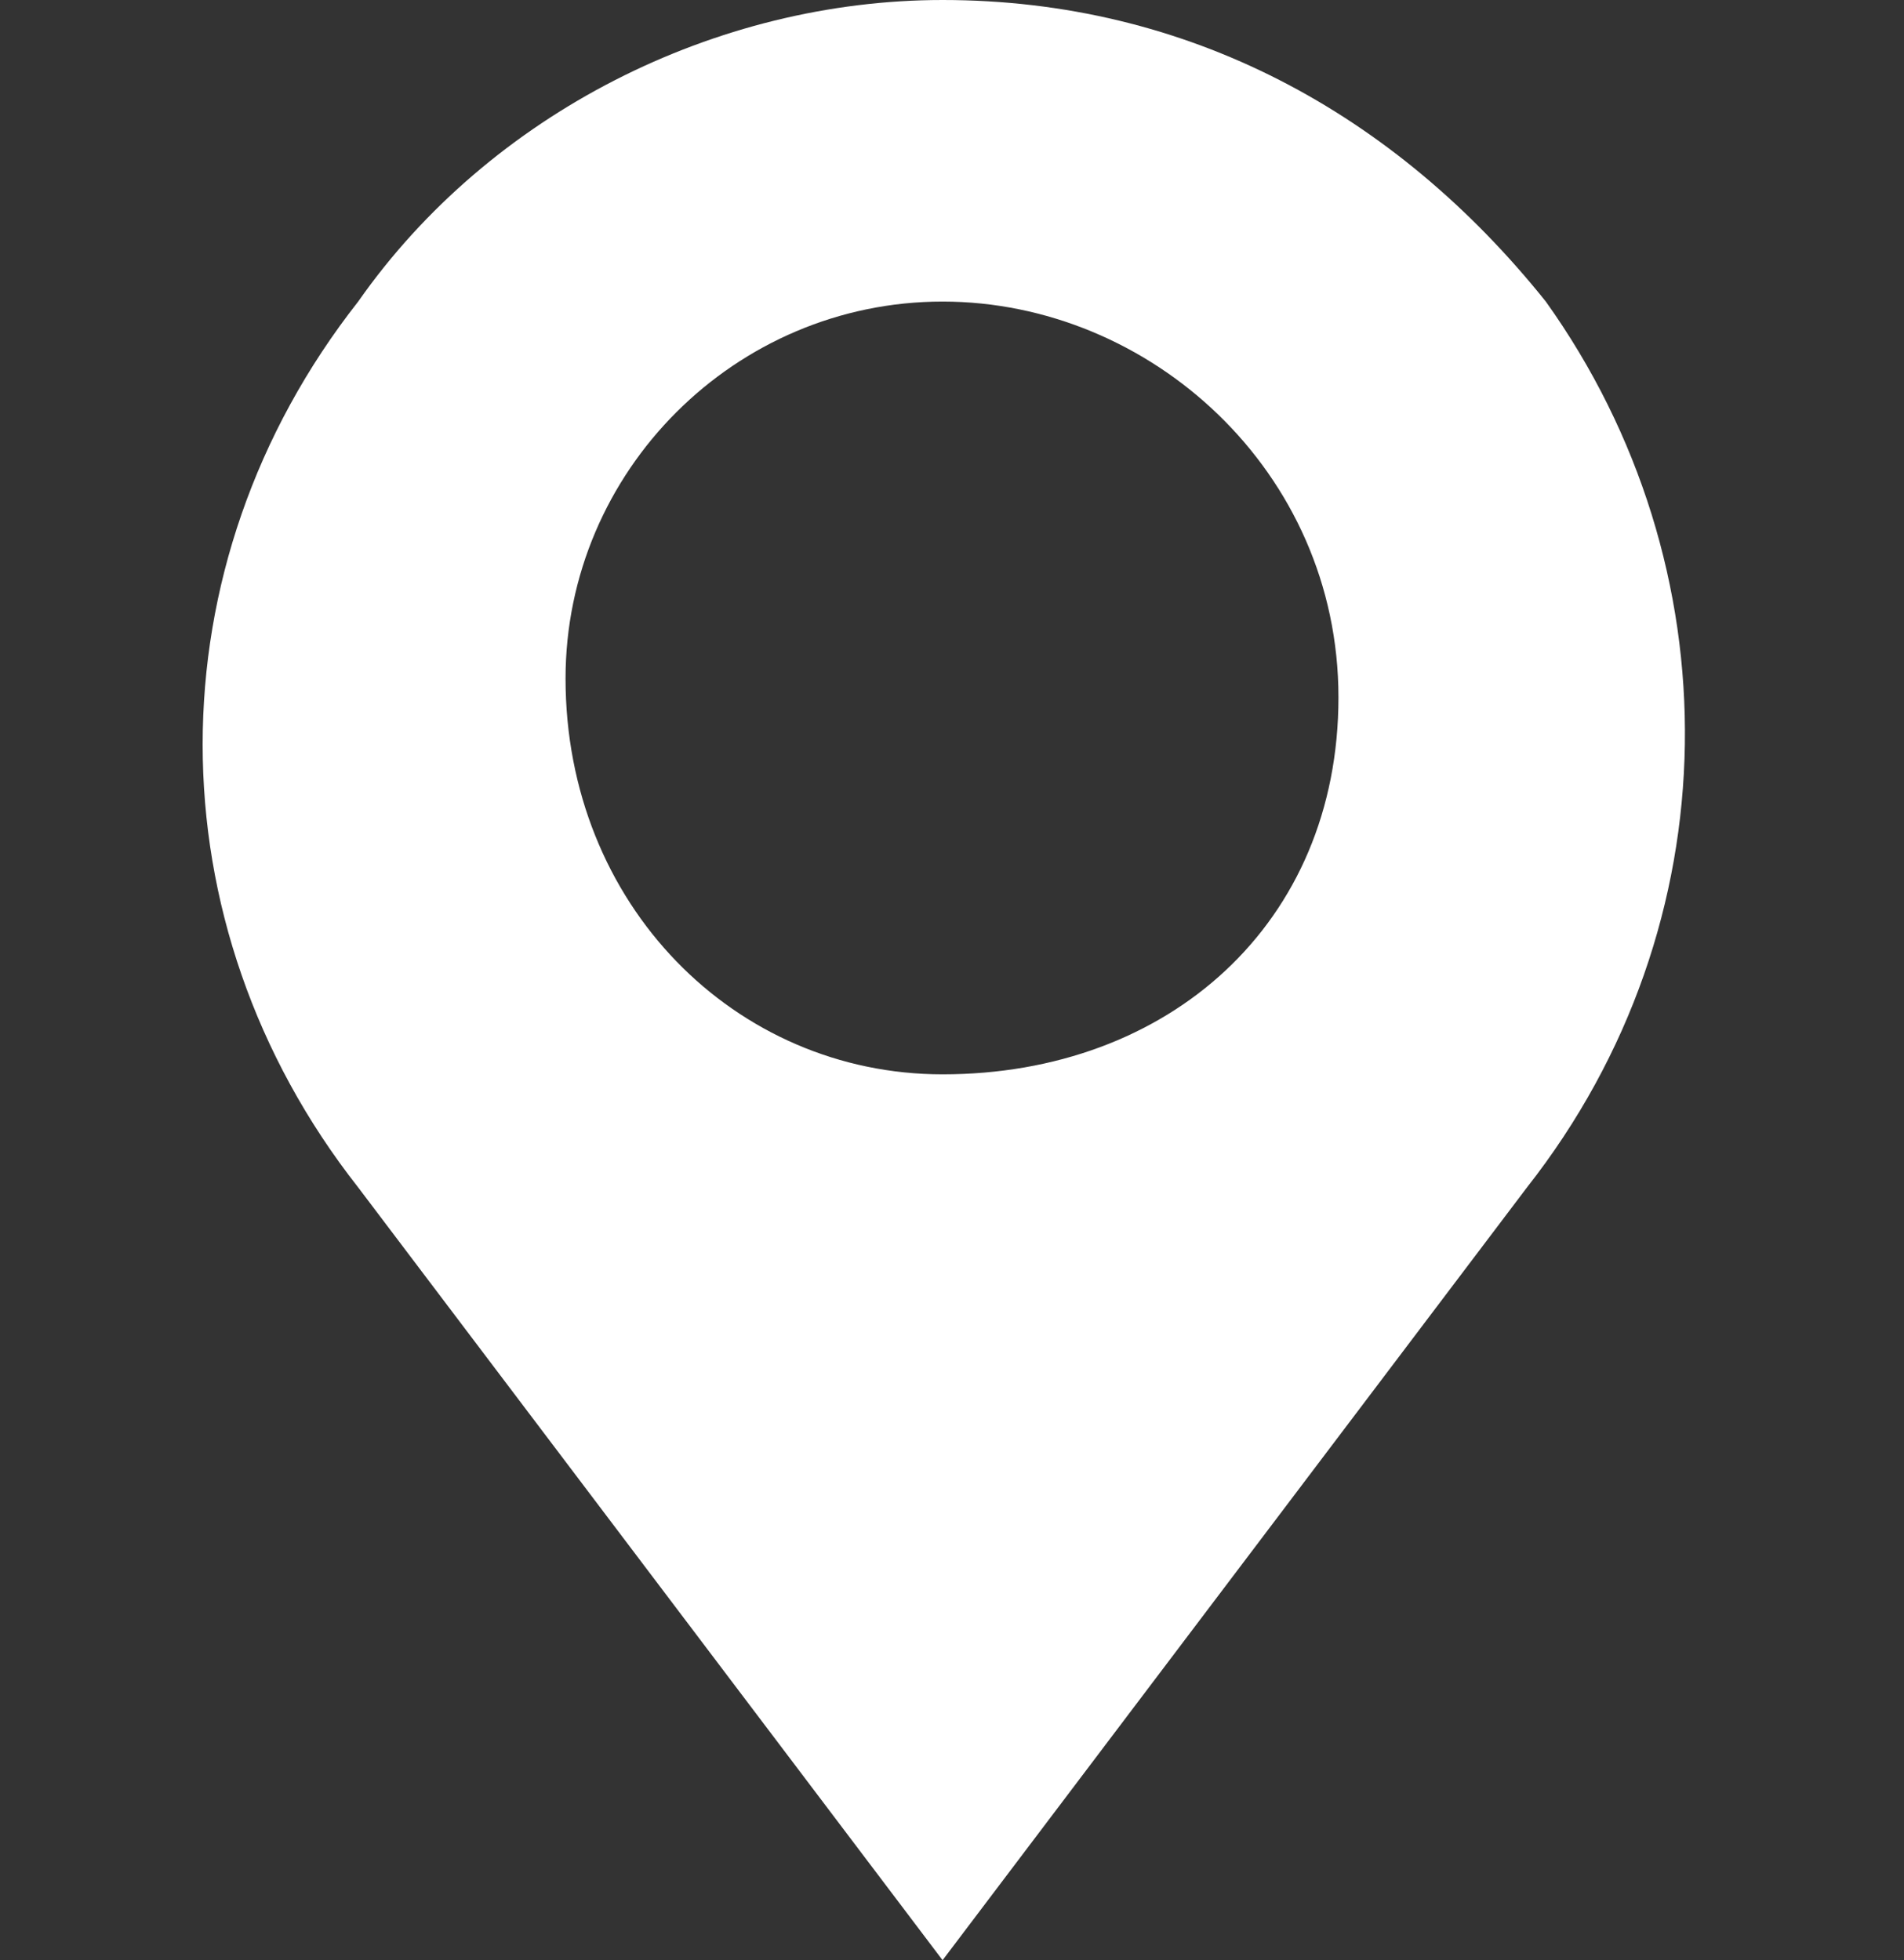
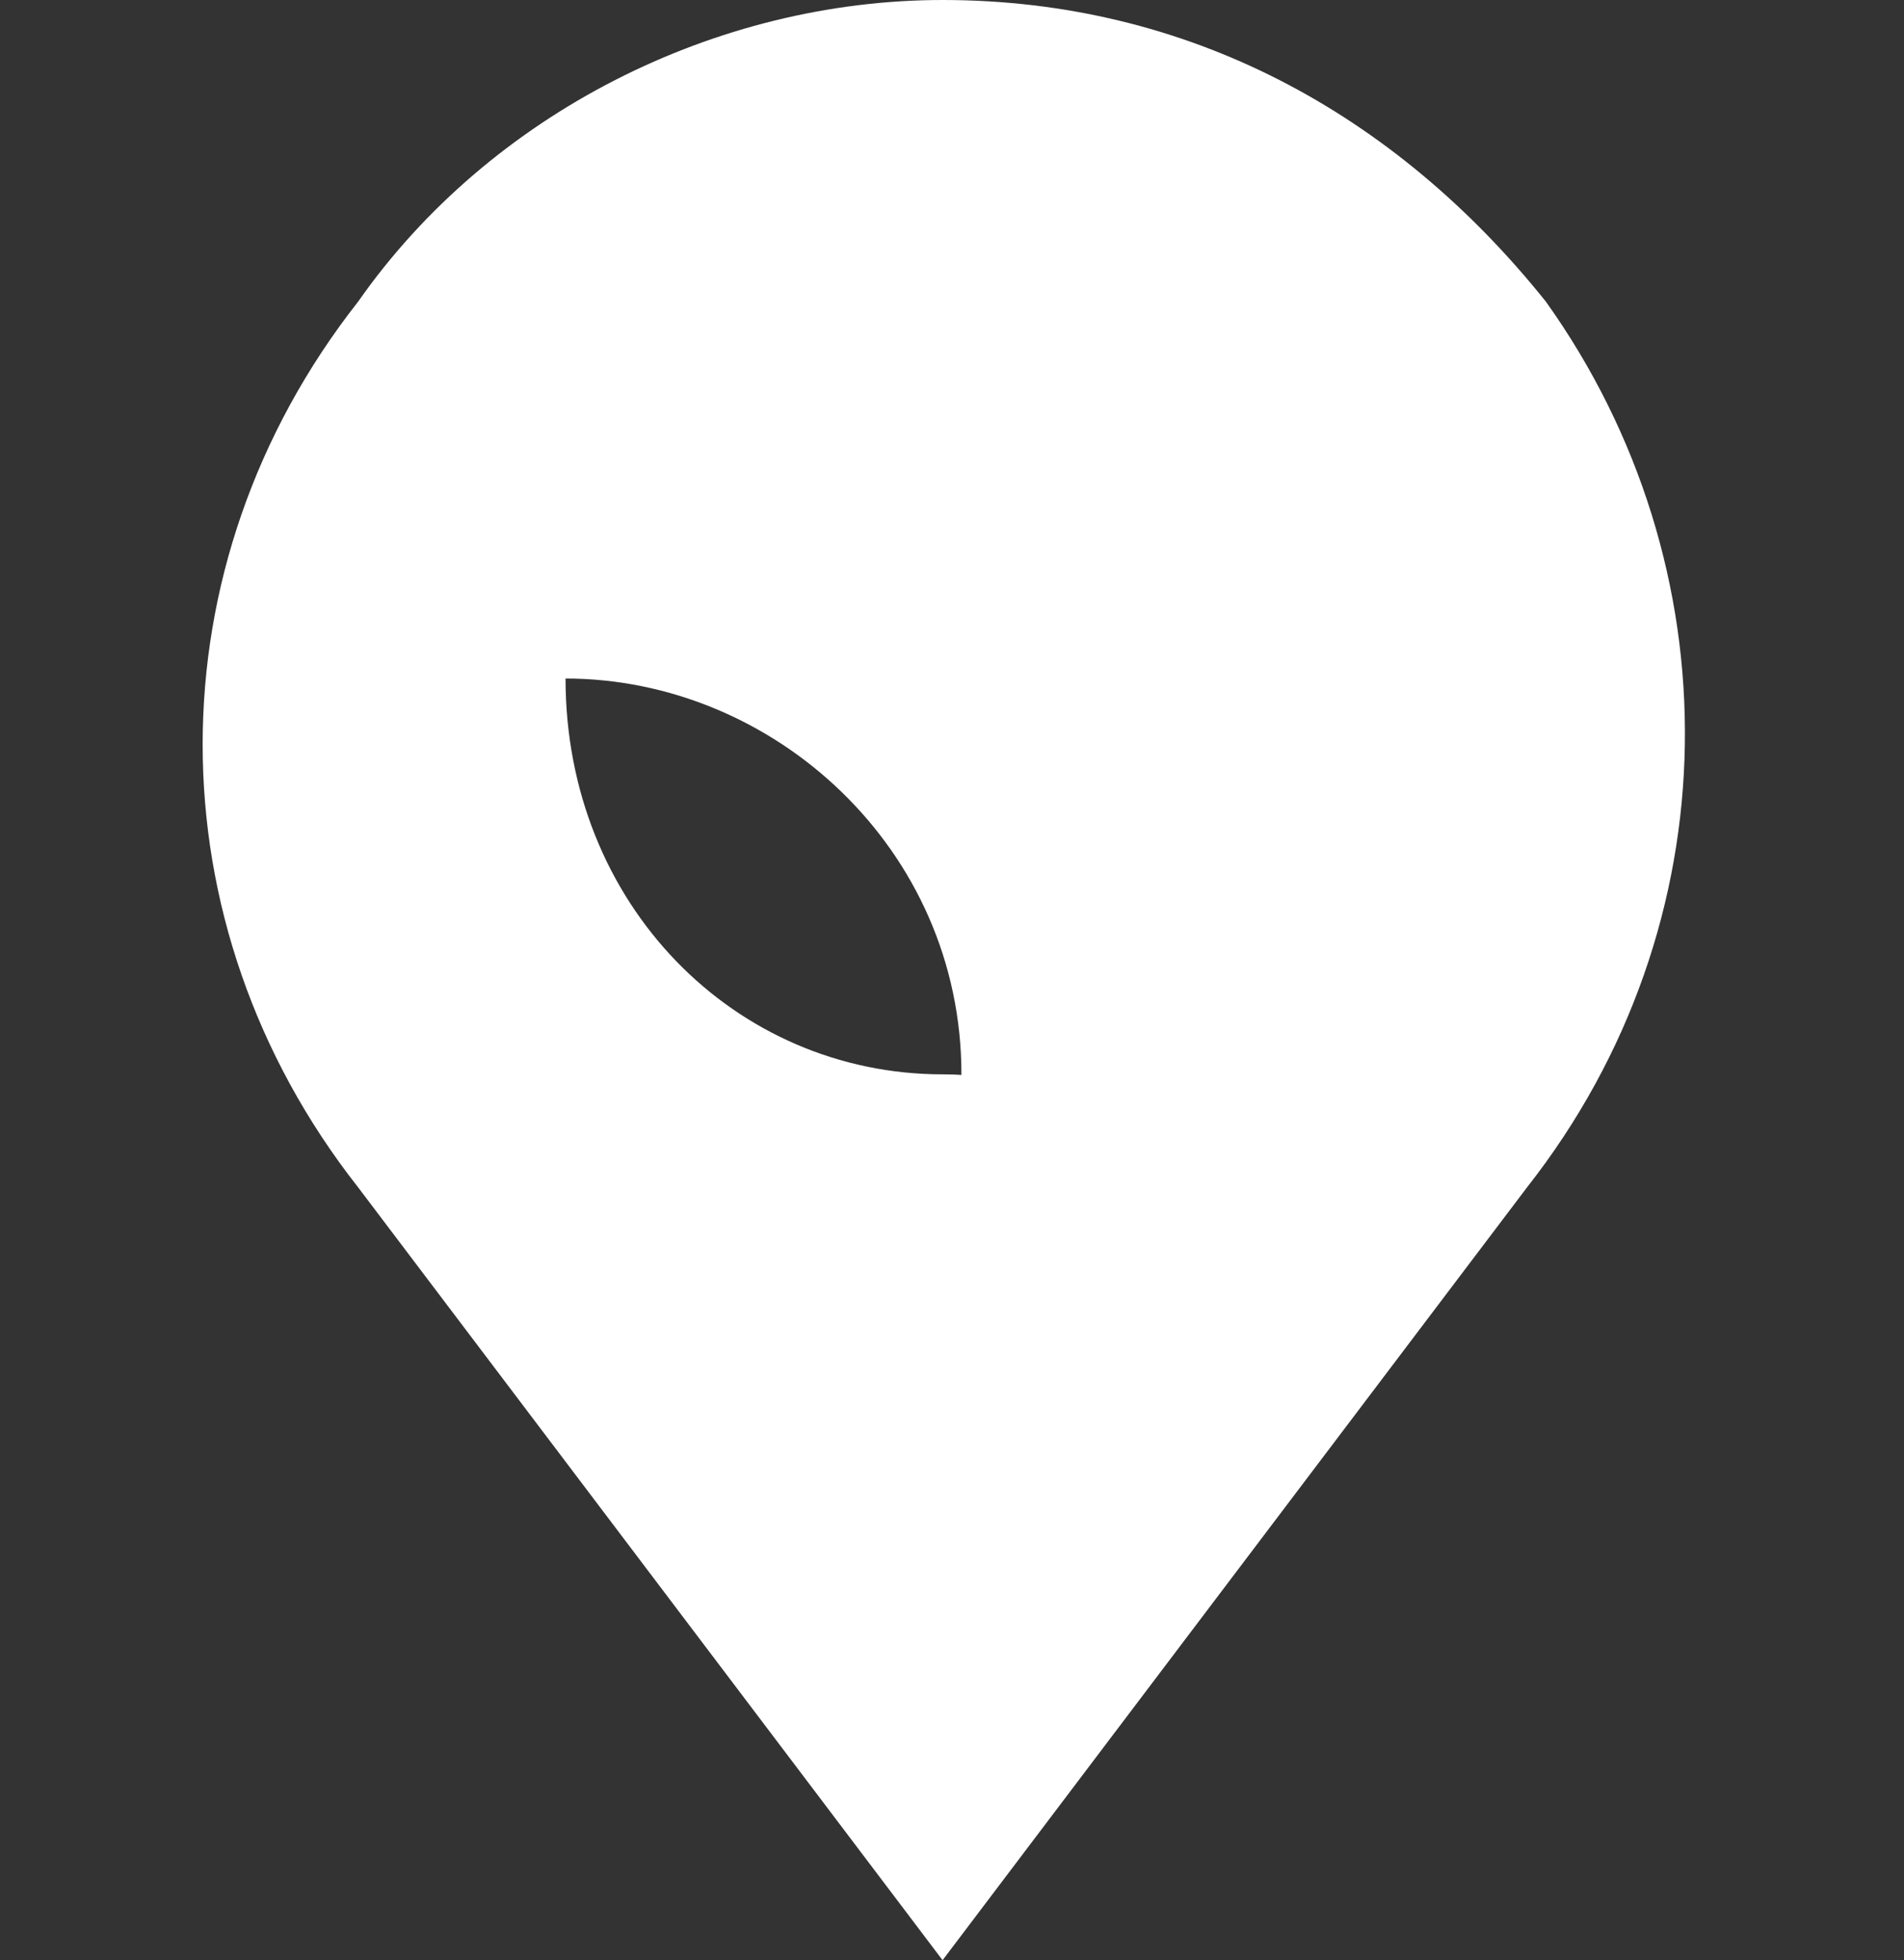
<svg xmlns="http://www.w3.org/2000/svg" version="1.1" id="Layer_1" x="0px" y="0px" viewBox="0 0 10.1 10.4" style="enable-background:new 0 0 10.1 10.4;" xml:space="preserve">
  <rect x="0" y="0" width="10.1" height="10.4" fill="#333333" stroke="none" />
  <style type="text/css">
	.st0{fill:#FFFFFF;}
</style>
-   <path class="st0" d="M8.2,1.6L8.2,1.6C7.4,0.6,6.3,0,5,0C3.8,0,2.6,0.6,1.9,1.6C0.8,3,0.8,4.9,1.9,6.3L5,10.4l3.1-4.1  C9.2,4.9,9.2,3,8.2,1.6z M5,5.7C3.9,5.7,3,4.8,3,3.6C3,2.5,3.9,1.6,5,1.6c1.1,0,2.1,0.9,2.1,2.1S6.2,5.7,5,5.7z" />
+   <path class="st0" d="M8.2,1.6L8.2,1.6C7.4,0.6,6.3,0,5,0C3.8,0,2.6,0.6,1.9,1.6C0.8,3,0.8,4.9,1.9,6.3L5,10.4l3.1-4.1  C9.2,4.9,9.2,3,8.2,1.6z M5,5.7C3.9,5.7,3,4.8,3,3.6c1.1,0,2.1,0.9,2.1,2.1S6.2,5.7,5,5.7z" />
</svg>